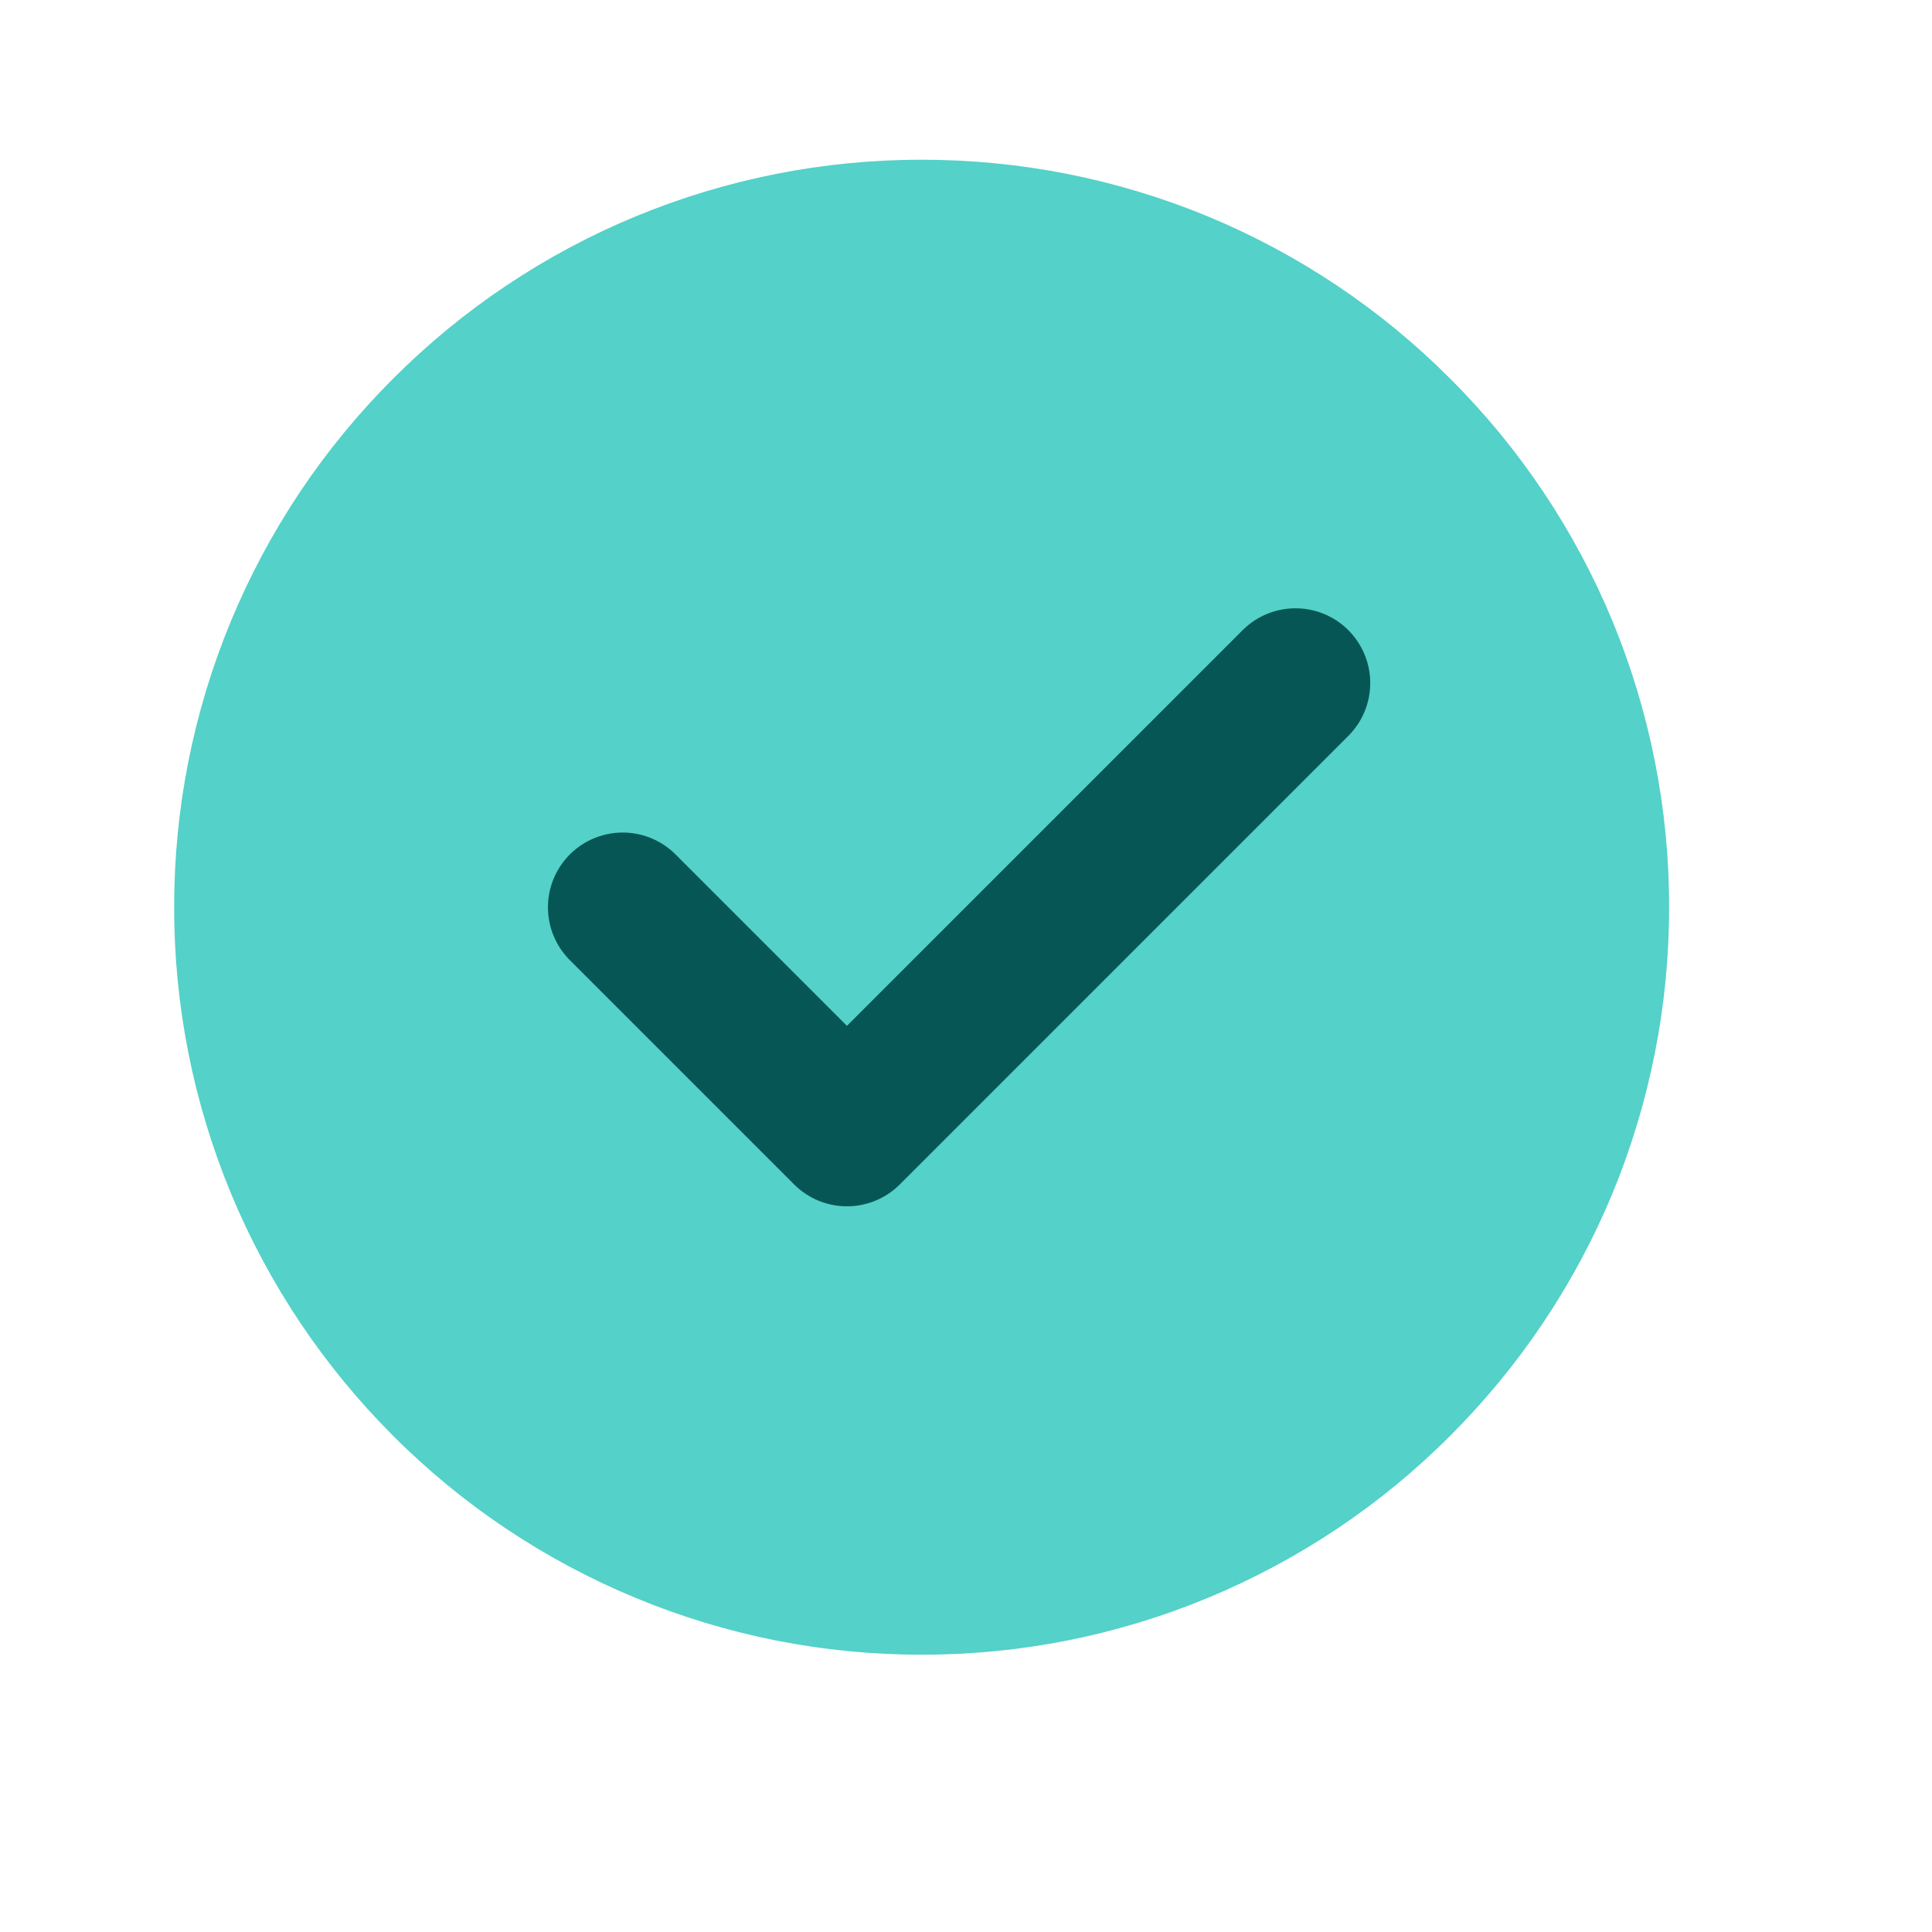
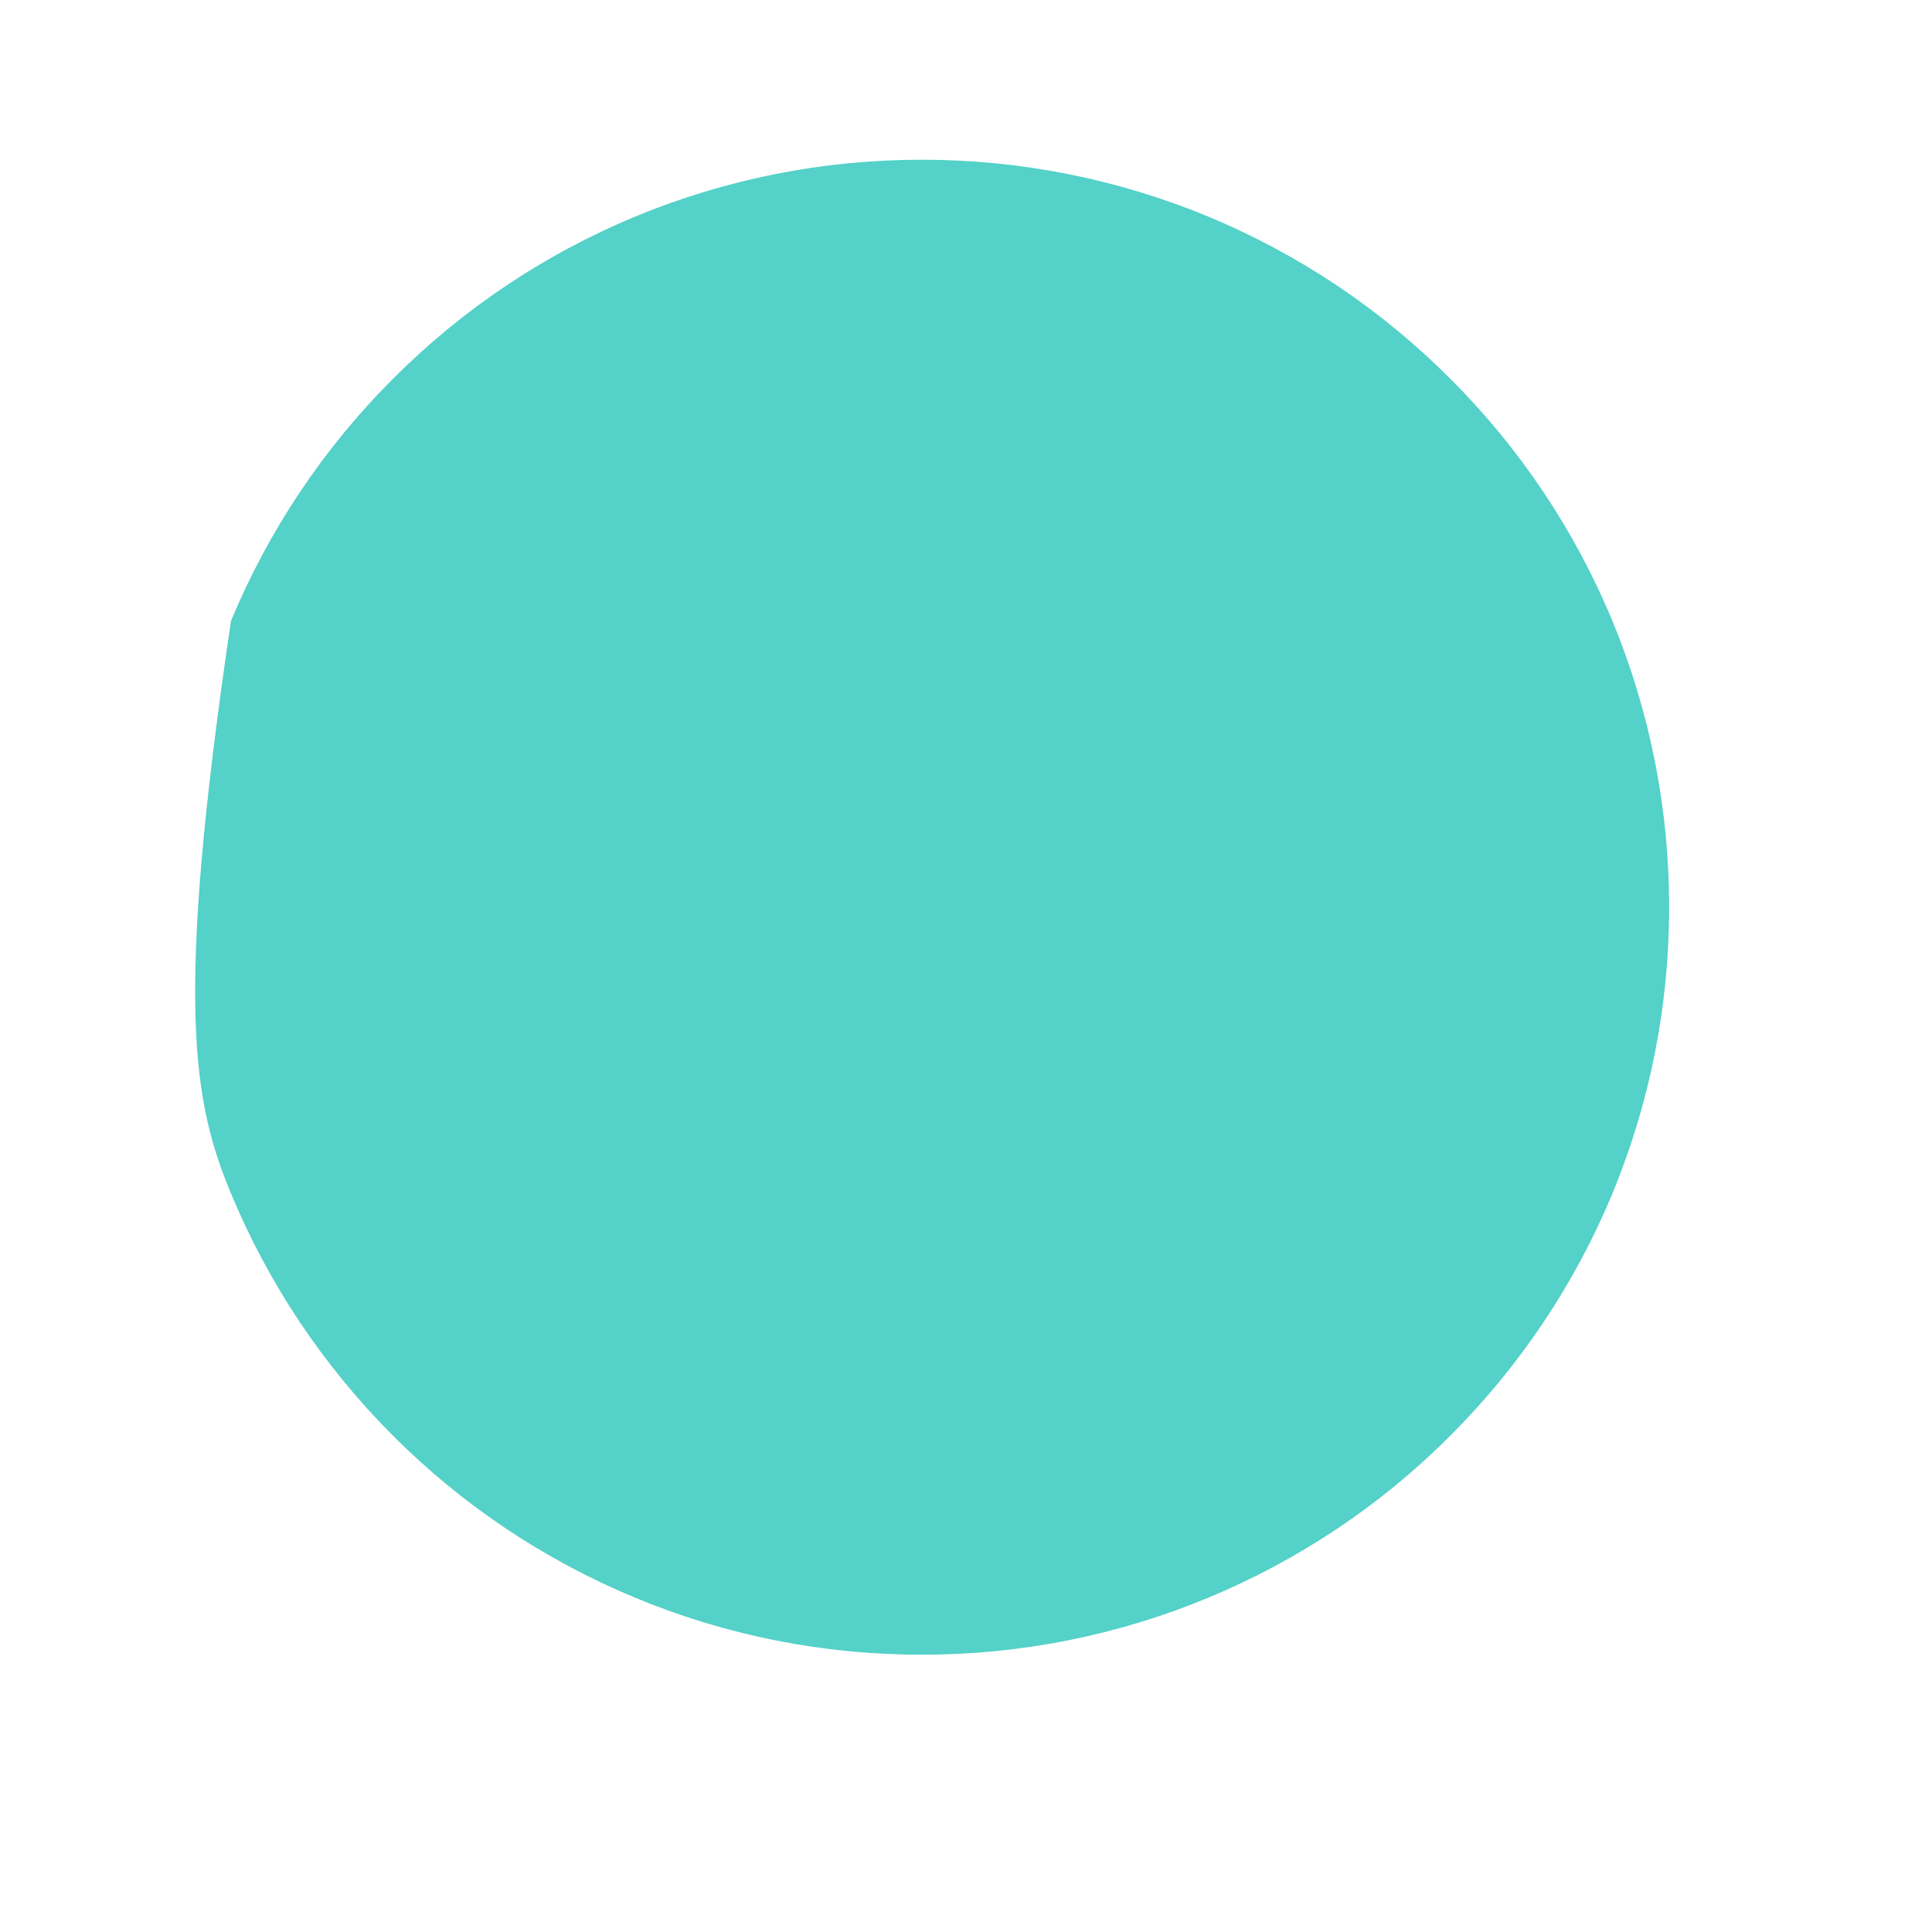
<svg xmlns="http://www.w3.org/2000/svg" width="13" height="13" viewBox="0 0 13 13" fill="none">
-   <path d="M6.202 11.134C6.862 11.135 7.517 11.005 8.127 10.752C8.737 10.499 9.292 10.129 9.758 9.661C10.226 9.194 10.597 8.64 10.85 8.03C11.102 7.419 11.232 6.765 11.231 6.104C11.232 5.444 11.102 4.789 10.85 4.179C10.597 3.569 10.226 3.014 9.758 2.548C9.292 2.08 8.737 1.709 8.127 1.456C7.517 1.204 6.862 1.074 6.202 1.075C5.541 1.074 4.887 1.204 4.277 1.456C3.666 1.709 3.112 2.08 2.645 2.548C2.178 3.014 1.807 3.569 1.554 4.179C1.301 4.789 1.171 5.444 1.172 6.104C1.171 6.765 1.301 7.419 1.554 8.03C1.807 8.64 2.178 9.194 2.645 9.661C3.112 10.129 3.666 10.499 4.277 10.752C4.887 11.005 5.541 11.135 6.202 11.134Z" fill="#54D1C8" />
-   <path d="M4.19 6.105L5.699 7.614L8.717 4.596" fill="#54D1C8" />
-   <path d="M4.19 6.105L5.699 7.614L8.717 4.596" stroke="#075656" stroke-width="1.006" stroke-linecap="round" stroke-linejoin="round" />
+   <path d="M6.202 11.134C6.862 11.135 7.517 11.005 8.127 10.752C8.737 10.499 9.292 10.129 9.758 9.661C10.226 9.194 10.597 8.64 10.85 8.03C11.102 7.419 11.232 6.765 11.231 6.104C11.232 5.444 11.102 4.789 10.85 4.179C10.597 3.569 10.226 3.014 9.758 2.548C9.292 2.08 8.737 1.709 8.127 1.456C7.517 1.204 6.862 1.074 6.202 1.075C5.541 1.074 4.887 1.204 4.277 1.456C3.666 1.709 3.112 2.08 2.645 2.548C2.178 3.014 1.807 3.569 1.554 4.179C1.171 6.765 1.301 7.419 1.554 8.03C1.807 8.64 2.178 9.194 2.645 9.661C3.112 10.129 3.666 10.499 4.277 10.752C4.887 11.005 5.541 11.135 6.202 11.134Z" fill="#54D1C8" />
</svg>